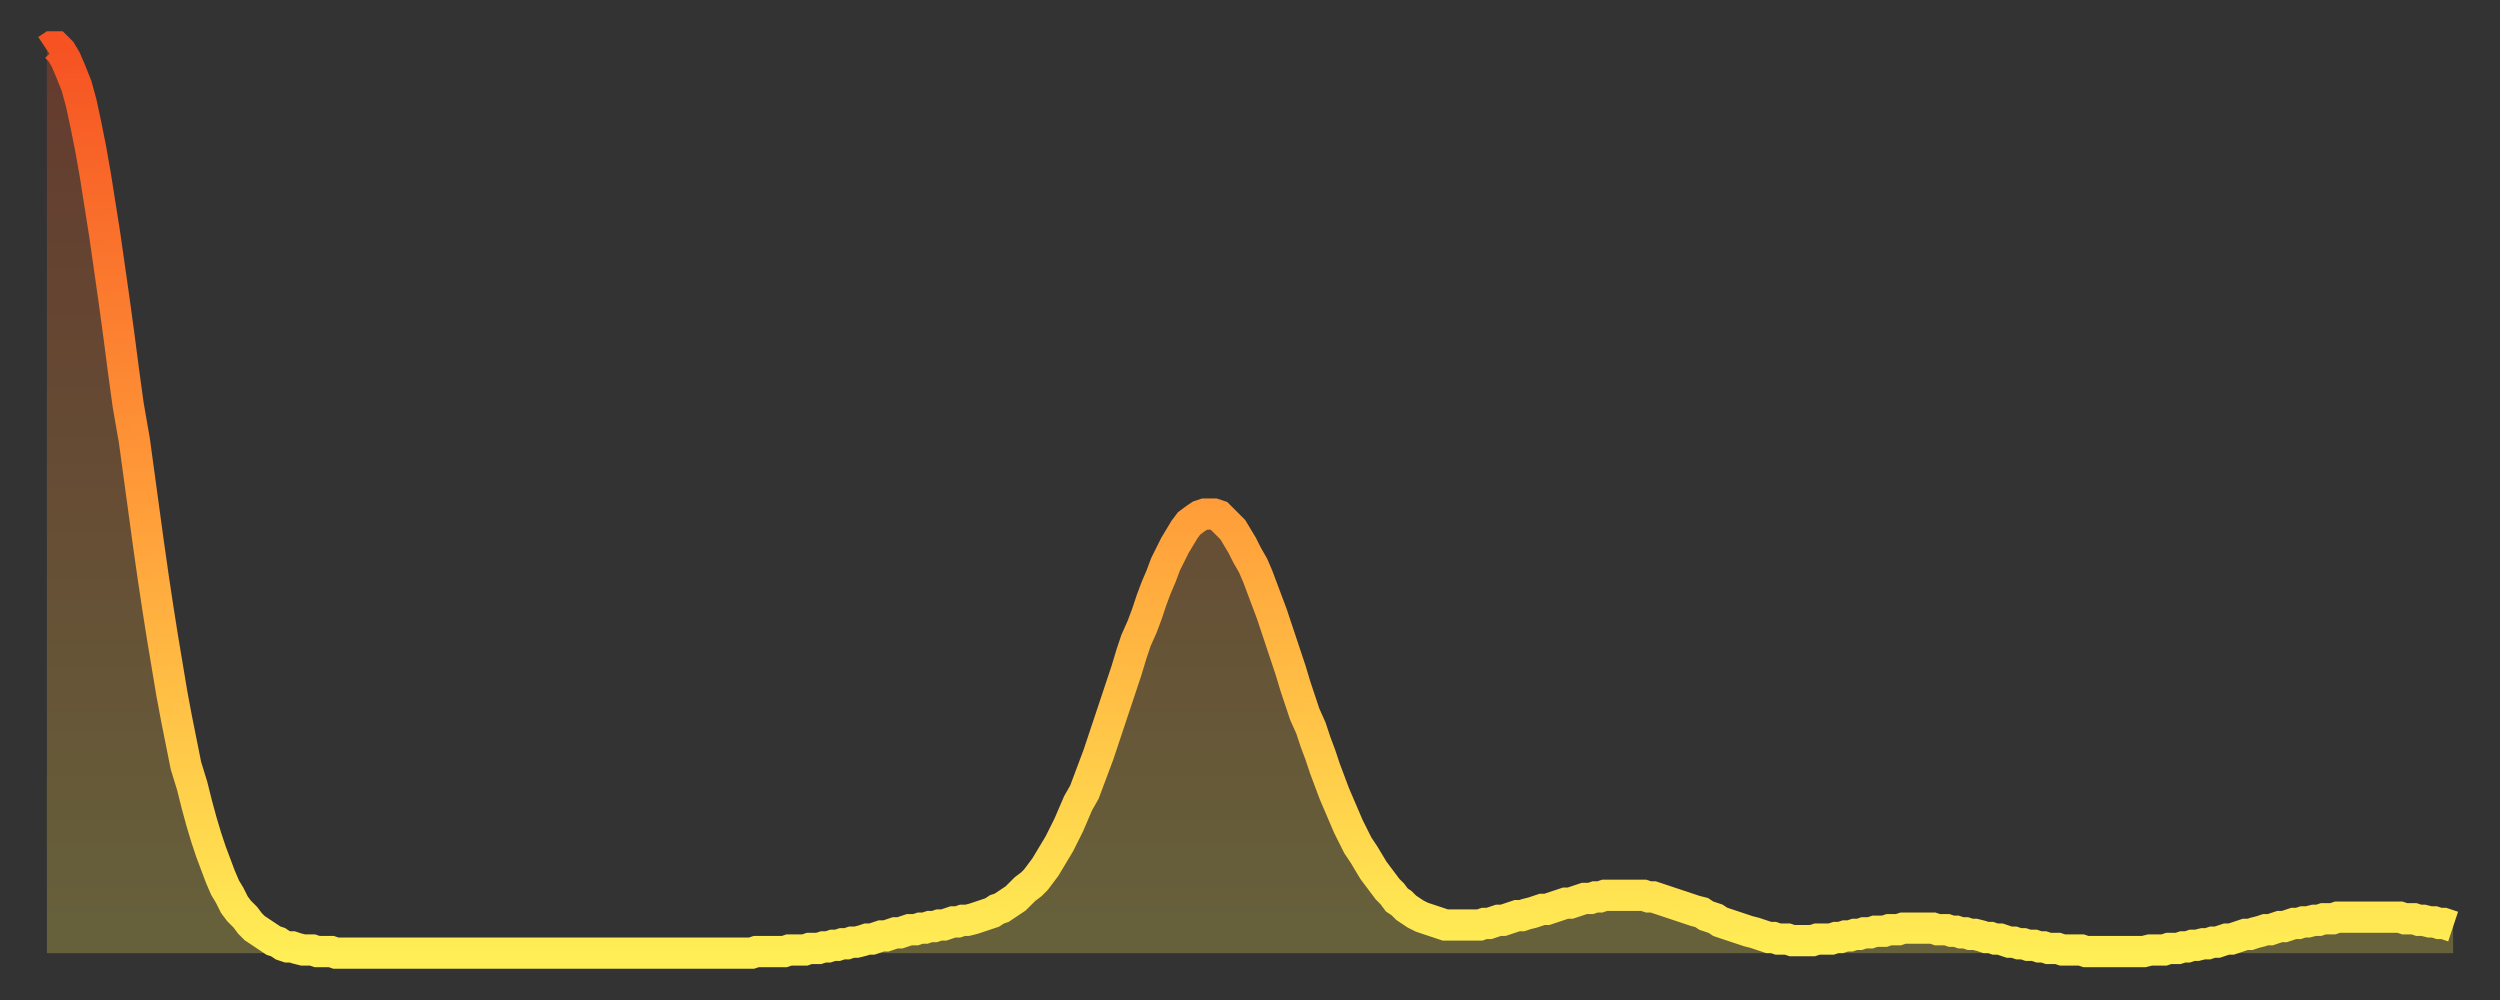
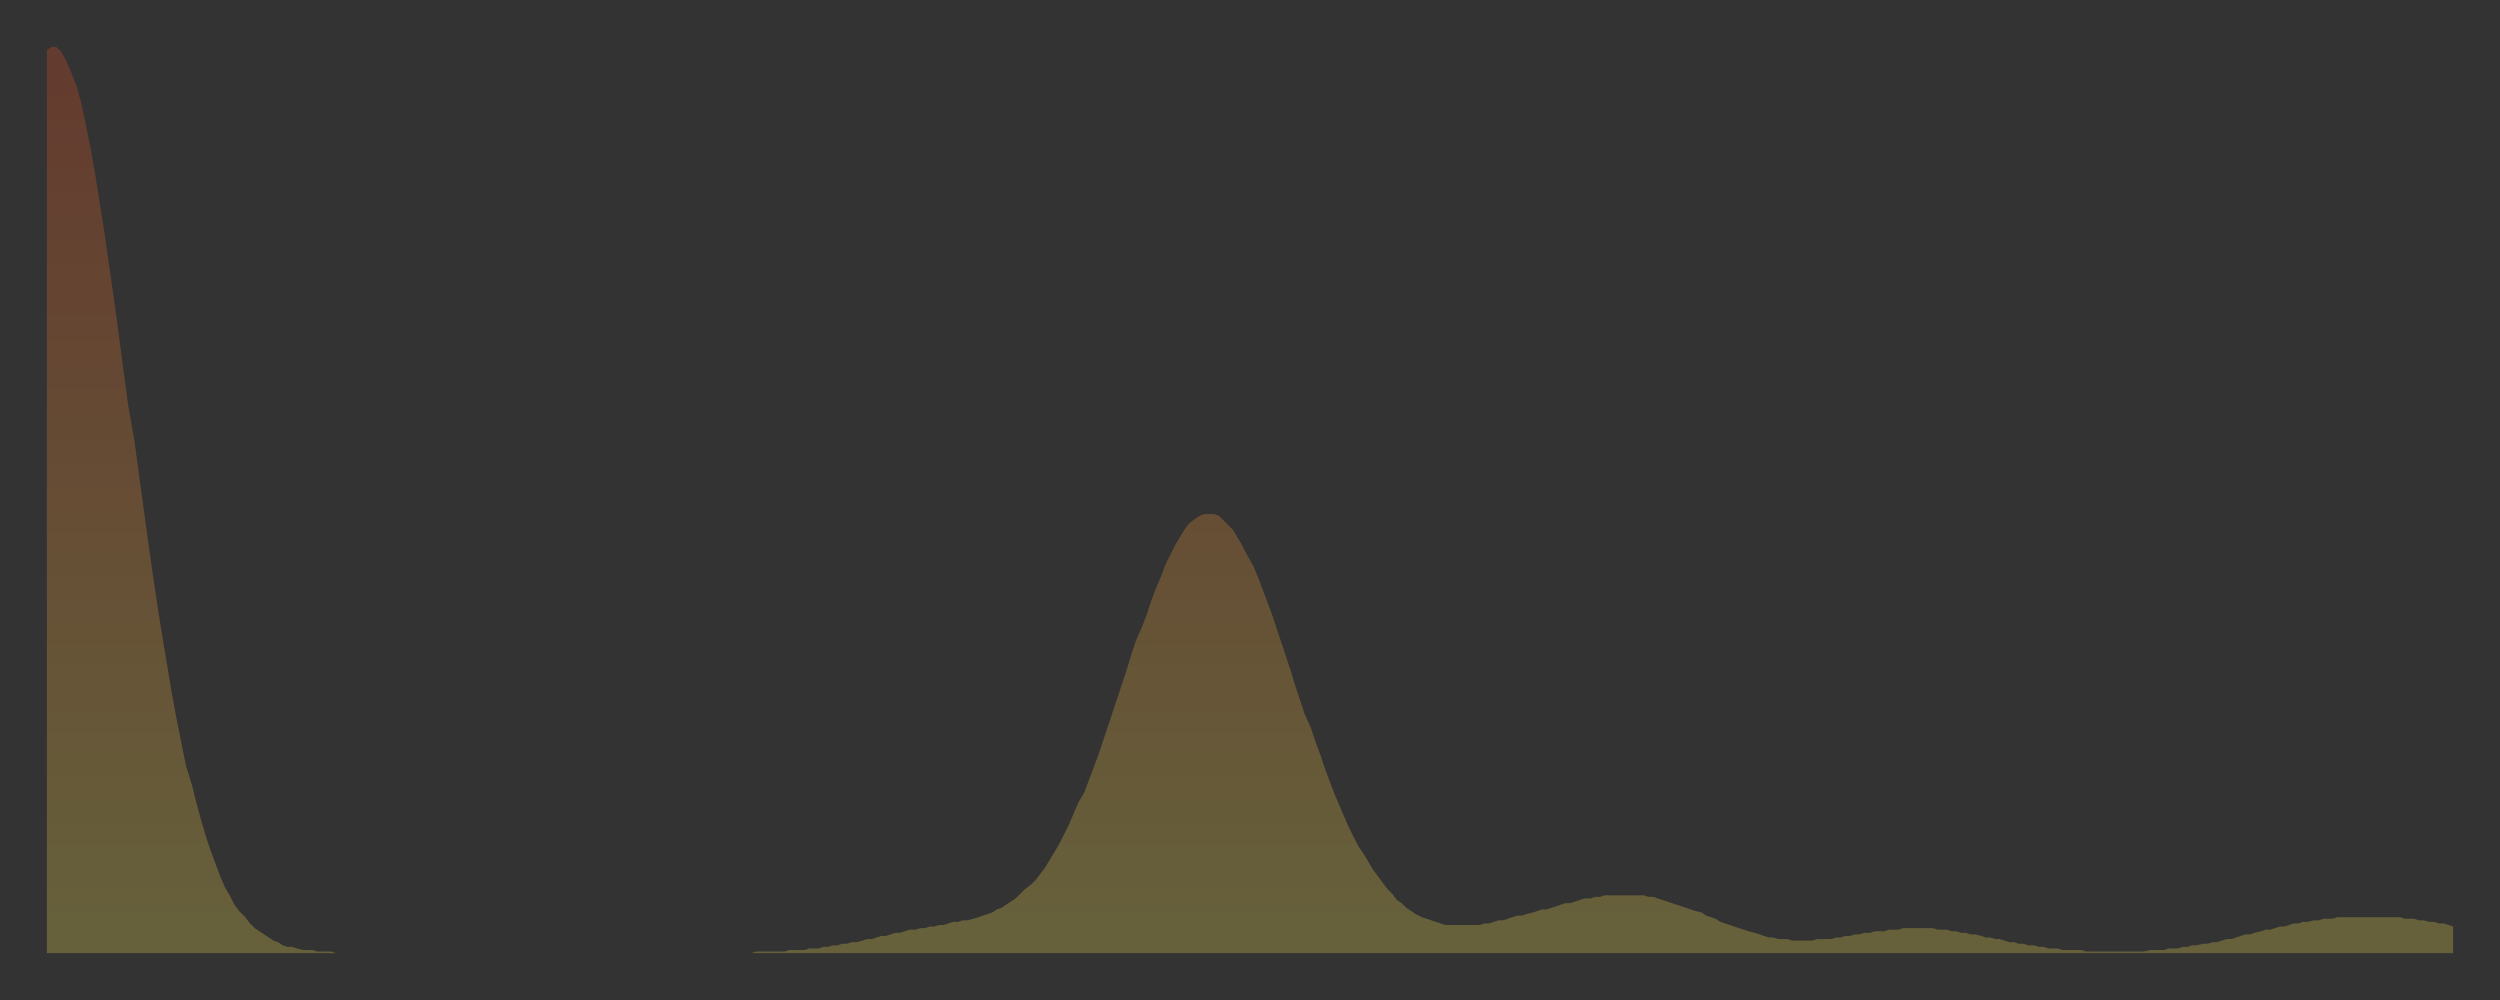
<svg xmlns="http://www.w3.org/2000/svg" baseProfile="full" height="64" version="1.1" width="160">
  <rect width="100%" height="100%" fill="#333333" stroke="none" />
  <defs>
    <linearGradient id="id2066876" x1="0" x2="0" y1="0" y2="1">
      <stop offset="0%" stop-color="#f65222" />
      <stop offset="50%" stop-color="#ff9c39" />
      <stop offset="100%" stop-color="#ffee55" />
    </linearGradient>
  </defs>
  <g transform="translate(3,3)">
    <g>
-       <path d="M 0.0 0.2 0.3 0.0 0.6 0.0 0.9 0.3 1.2 0.8 1.5 1.5 1.9 2.5 2.2 3.6 2.5 5.0 2.8 6.5 3.1 8.2 3.4 10.1 3.7 12.0 4.0 14.1 4.3 16.2 4.6 18.4 4.9 20.7 5.2 22.9 5.6 25.2 5.9 27.4 6.2 29.6 6.5 31.8 6.8 33.9 7.1 35.9 7.4 37.8 7.7 39.6 8.0 41.4 8.3 43.0 8.6 44.5 8.9 46.0 9.3 47.3 9.6 48.5 9.9 49.6 10.2 50.6 10.5 51.5 10.8 52.3 11.1 53.1 11.4 53.8 11.7 54.3 12.0 54.9 12.3 55.3 12.7 55.7 13.0 56.1 13.3 56.4 13.6 56.6 13.9 56.8 14.2 57.0 14.5 57.2 14.8 57.3 15.1 57.5 15.4 57.6 15.7 57.6 16.0 57.7 16.4 57.8 16.7 57.8 17.0 57.8 17.3 57.9 17.6 57.9 17.9 57.9 18.2 57.9 18.5 58.0 18.8 58.0 19.1 58.0 19.4 58.0 19.8 58.0 20.1 58.0 20.4 58.0 20.7 58.0 21.0 58.0 21.3 58.0 21.6 58.0 21.9 58.0 22.2 58.0 22.5 58.0 22.8 58.0 23.1 58.0 23.5 58.0 23.8 58.0 24.1 58.0 24.4 58.0 24.7 58.0 25.0 58.0 25.3 58.0 25.6 58.0 25.9 58.0 26.2 58.0 26.5 58.0 26.8 58.0 27.2 58.0 27.5 58.0 27.8 58.0 28.1 58.0 28.4 58.0 28.7 58.0 29.0 58.0 29.3 58.0 29.6 58.0 29.9 58.0 30.2 58.0 30.6 58.0 30.9 58.0 31.2 58.0 31.5 58.0 31.8 58.0 32.1 58.0 32.4 58.0 32.7 58.0 33.0 58.0 33.3 58.0 33.6 58.0 33.9 58.0 34.3 58.0 34.6 58.0 34.9 58.0 35.2 58.0 35.5 58.0 35.8 58.0 36.1 58.0 36.4 58.0 36.7 58.0 37.0 58.0 37.3 58.0 37.7 58.0 38.0 58.0 38.3 58.0 38.6 58.0 38.9 58.0 39.2 58.0 39.5 58.0 39.8 58.0 40.1 58.0 40.4 58.0 40.7 58.0 41.0 58.0 41.4 58.0 41.7 58.0 42.0 58.0 42.3 58.0 42.6 58.0 42.9 58.0 43.2 58.0 43.5 58.0 43.8 58.0 44.1 58.0 44.4 58.0 44.7 58.0 45.1 58.0 45.4 57.9 45.7 57.9 46.0 57.9 46.3 57.9 46.6 57.9 46.9 57.9 47.2 57.9 47.5 57.8 47.8 57.8 48.1 57.8 48.5 57.8 48.8 57.7 49.1 57.7 49.4 57.7 49.7 57.6 50.0 57.6 50.3 57.5 50.6 57.5 50.9 57.4 51.2 57.4 51.5 57.3 51.8 57.3 52.2 57.2 52.5 57.1 52.8 57.1 53.1 57.0 53.4 56.9 53.7 56.9 54.0 56.8 54.3 56.7 54.6 56.7 54.9 56.6 55.2 56.5 55.6 56.5 55.9 56.4 56.2 56.4 56.5 56.3 56.8 56.3 57.1 56.2 57.4 56.2 57.7 56.1 58.0 56.0 58.3 56.0 58.6 55.9 58.9 55.9 59.3 55.8 59.6 55.7 59.9 55.6 60.2 55.5 60.5 55.4 60.8 55.2 61.1 55.1 61.4 54.9 61.7 54.7 62.0 54.5 62.3 54.2 62.6 53.9 63.0 53.6 63.3 53.3 63.6 52.9 63.9 52.5 64.2 52.0 64.5 51.5 64.8 51.0 65.1 50.4 65.4 49.8 65.7 49.1 66.0 48.4 66.4 47.7 66.7 46.9 67.0 46.1 67.3 45.3 67.6 44.4 67.9 43.5 68.2 42.6 68.5 41.7 68.8 40.8 69.1 39.9 69.4 38.9 69.7 38.0 70.1 37.1 70.4 36.3 70.7 35.4 71.0 34.6 71.3 33.9 71.6 33.1 71.9 32.5 72.2 31.9 72.5 31.4 72.8 30.9 73.1 30.5 73.5 30.2 73.8 30.0 74.1 29.9 74.4 29.9 74.7 29.9 75.0 30.0 75.3 30.3 75.6 30.6 75.9 30.9 76.2 31.4 76.5 31.9 76.8 32.5 77.2 33.2 77.5 33.9 77.8 34.7 78.1 35.5 78.4 36.3 78.7 37.2 79.0 38.1 79.3 39.0 79.6 39.9 79.9 40.9 80.2 41.8 80.5 42.7 80.9 43.6 81.2 44.5 81.5 45.3 81.8 46.2 82.1 47.0 82.4 47.8 82.7 48.5 83.0 49.2 83.3 49.9 83.6 50.5 83.9 51.1 84.3 51.7 84.6 52.2 84.9 52.7 85.2 53.1 85.5 53.5 85.8 53.9 86.1 54.2 86.4 54.6 86.7 54.8 87.0 55.1 87.3 55.3 87.6 55.5 88.0 55.7 88.3 55.8 88.6 55.9 88.9 56.0 89.2 56.1 89.5 56.2 89.8 56.2 90.1 56.2 90.4 56.2 90.7 56.2 91.0 56.2 91.4 56.2 91.7 56.2 92.0 56.1 92.3 56.1 92.6 56.0 92.9 55.9 93.2 55.9 93.5 55.8 93.8 55.7 94.1 55.6 94.4 55.6 94.7 55.5 95.1 55.4 95.4 55.3 95.7 55.2 96.0 55.2 96.3 55.1 96.6 55.0 96.9 54.9 97.2 54.8 97.5 54.8 97.8 54.7 98.1 54.6 98.4 54.5 98.8 54.5 99.1 54.4 99.4 54.4 99.7 54.3 100.0 54.3 100.3 54.3 100.6 54.3 100.9 54.3 101.2 54.3 101.5 54.3 101.8 54.3 102.2 54.3 102.5 54.4 102.8 54.4 103.1 54.5 103.4 54.6 103.7 54.7 104.0 54.8 104.3 54.9 104.6 55.0 104.9 55.1 105.2 55.2 105.5 55.3 105.9 55.4 106.2 55.6 106.5 55.7 106.8 55.8 107.1 56.0 107.4 56.1 107.7 56.2 108.0 56.3 108.3 56.4 108.6 56.5 108.9 56.6 109.3 56.7 109.6 56.8 109.9 56.9 110.2 57.0 110.5 57.0 110.8 57.1 111.1 57.1 111.4 57.1 111.7 57.2 112.0 57.2 112.3 57.2 112.6 57.2 113.0 57.2 113.3 57.1 113.6 57.1 113.9 57.1 114.2 57.1 114.5 57.0 114.8 57.0 115.1 56.9 115.4 56.9 115.7 56.8 116.0 56.8 116.3 56.7 116.7 56.7 117.0 56.6 117.3 56.6 117.6 56.6 117.9 56.5 118.2 56.5 118.5 56.5 118.8 56.4 119.1 56.4 119.4 56.4 119.7 56.4 120.1 56.4 120.4 56.4 120.7 56.4 121.0 56.5 121.3 56.5 121.6 56.5 121.9 56.6 122.2 56.6 122.5 56.7 122.8 56.7 123.1 56.8 123.4 56.8 123.8 56.9 124.1 57.0 124.4 57.0 124.7 57.1 125.0 57.1 125.3 57.2 125.6 57.3 125.9 57.3 126.2 57.4 126.5 57.4 126.8 57.5 127.2 57.5 127.5 57.6 127.8 57.6 128.1 57.7 128.4 57.7 128.7 57.7 129.0 57.8 129.3 57.8 129.6 57.8 129.9 57.8 130.2 57.8 130.5 57.9 130.9 57.9 131.2 57.9 131.5 57.9 131.8 57.9 132.1 57.9 132.4 57.9 132.7 57.9 133.0 57.9 133.3 57.9 133.6 57.9 133.9 57.9 134.2 57.9 134.6 57.8 134.9 57.8 135.2 57.8 135.5 57.8 135.8 57.7 136.1 57.7 136.4 57.7 136.7 57.6 137.0 57.6 137.3 57.5 137.6 57.5 138.0 57.4 138.3 57.4 138.6 57.3 138.9 57.3 139.2 57.2 139.5 57.1 139.8 57.1 140.1 57.0 140.4 56.9 140.7 56.8 141.0 56.8 141.3 56.7 141.7 56.6 142.0 56.5 142.3 56.5 142.6 56.4 142.9 56.3 143.2 56.3 143.5 56.2 143.8 56.1 144.1 56.1 144.4 56.0 144.7 56.0 145.1 55.9 145.4 55.9 145.7 55.8 146.0 55.8 146.3 55.8 146.6 55.7 146.9 55.7 147.2 55.7 147.5 55.7 147.8 55.7 148.1 55.7 148.4 55.7 148.8 55.7 149.1 55.7 149.4 55.7 149.7 55.7 150.0 55.7 150.3 55.7 150.6 55.7 150.9 55.8 151.2 55.8 151.5 55.8 151.8 55.9 152.1 55.9 152.5 56.0 152.8 56.0 153.1 56.1 153.4 56.1 153.7 56.2 154.0 56.3" fill="none" id="graph-curve" opacity="1" stroke="url(#id2066876)" stroke-width="2" />
      <path d="M 0 58 L 0.0 0.2 0.3 0.0 0.6 0.0 0.9 0.3 1.2 0.8 1.5 1.5 1.9 2.5 2.2 3.6 2.5 5.0 2.8 6.5 3.1 8.2 3.4 10.1 3.7 12.0 4.0 14.1 4.3 16.2 4.6 18.4 4.9 20.7 5.2 22.9 5.6 25.2 5.9 27.4 6.2 29.6 6.5 31.8 6.8 33.9 7.1 35.9 7.4 37.8 7.7 39.6 8.0 41.4 8.3 43.0 8.6 44.5 8.9 46.0 9.3 47.3 9.6 48.5 9.9 49.6 10.2 50.6 10.5 51.5 10.8 52.3 11.1 53.1 11.4 53.8 11.7 54.3 12.0 54.9 12.3 55.3 12.7 55.7 13.0 56.1 13.3 56.4 13.6 56.6 13.9 56.8 14.2 57.0 14.5 57.2 14.8 57.3 15.1 57.5 15.4 57.6 15.7 57.6 16.0 57.7 16.4 57.8 16.7 57.8 17.0 57.8 17.3 57.9 17.6 57.9 17.9 57.9 18.2 57.9 18.5 58.0 18.8 58.0 19.1 58.0 19.4 58.0 19.8 58.0 20.1 58.0 20.4 58.0 20.7 58.0 21.0 58.0 21.3 58.0 21.6 58.0 21.9 58.0 22.2 58.0 22.5 58.0 22.8 58.0 23.1 58.0 23.5 58.0 23.8 58.0 24.1 58.0 24.4 58.0 24.7 58.0 25.0 58.0 25.3 58.0 25.6 58.0 25.9 58.0 26.2 58.0 26.5 58.0 26.8 58.0 27.2 58.0 27.5 58.0 27.8 58.0 28.1 58.0 28.4 58.0 28.7 58.0 29.0 58.0 29.3 58.0 29.6 58.0 29.9 58.0 30.2 58.0 30.6 58.0 30.9 58.0 31.2 58.0 31.5 58.0 31.8 58.0 32.1 58.0 32.4 58.0 32.7 58.0 33.0 58.0 33.3 58.0 33.6 58.0 33.9 58.0 34.3 58.0 34.6 58.0 34.9 58.0 35.2 58.0 35.5 58.0 35.8 58.0 36.1 58.0 36.4 58.0 36.7 58.0 37.0 58.0 37.3 58.0 37.7 58.0 38.0 58.0 38.3 58.0 38.6 58.0 38.9 58.0 39.2 58.0 39.5 58.0 39.8 58.0 40.1 58.0 40.4 58.0 40.7 58.0 41.0 58.0 41.4 58.0 41.7 58.0 42.0 58.0 42.3 58.0 42.6 58.0 42.9 58.0 43.2 58.0 43.5 58.0 43.8 58.0 44.1 58.0 44.4 58.0 44.7 58.0 45.1 58.0 45.4 57.9 45.7 57.9 46.0 57.9 46.3 57.9 46.6 57.9 46.9 57.9 47.2 57.9 47.5 57.8 47.8 57.8 48.1 57.8 48.5 57.8 48.8 57.7 49.1 57.7 49.4 57.7 49.7 57.6 50.0 57.6 50.3 57.5 50.6 57.5 50.9 57.4 51.2 57.4 51.5 57.3 51.8 57.3 52.2 57.2 52.5 57.1 52.8 57.1 53.1 57.0 53.4 56.9 53.7 56.9 54.0 56.8 54.3 56.7 54.6 56.7 54.9 56.6 55.2 56.5 55.6 56.5 55.9 56.4 56.2 56.4 56.5 56.3 56.8 56.3 57.1 56.2 57.4 56.2 57.7 56.1 58.0 56.0 58.3 56.0 58.6 55.9 58.9 55.9 59.3 55.8 59.6 55.7 59.9 55.6 60.2 55.5 60.5 55.4 60.8 55.2 61.1 55.1 61.4 54.9 61.7 54.7 62.0 54.5 62.3 54.2 62.6 53.9 63.0 53.6 63.3 53.3 63.6 52.9 63.9 52.5 64.2 52.0 64.5 51.5 64.8 51.0 65.1 50.4 65.4 49.8 65.7 49.1 66.0 48.4 66.4 47.7 66.7 46.9 67.0 46.1 67.3 45.3 67.6 44.4 67.9 43.5 68.2 42.6 68.5 41.7 68.8 40.8 69.1 39.9 69.4 38.9 69.7 38.0 70.1 37.1 70.4 36.3 70.7 35.4 71.0 34.6 71.3 33.9 71.6 33.1 71.9 32.5 72.2 31.9 72.5 31.4 72.8 30.9 73.1 30.5 73.5 30.2 73.8 30.0 74.1 29.9 74.4 29.9 74.7 29.9 75.0 30.0 75.3 30.3 75.6 30.6 75.9 30.9 76.2 31.4 76.5 31.9 76.8 32.5 77.2 33.2 77.5 33.9 77.8 34.7 78.1 35.5 78.4 36.3 78.7 37.2 79.0 38.1 79.3 39.0 79.6 39.9 79.9 40.9 80.2 41.8 80.5 42.7 80.9 43.6 81.2 44.5 81.5 45.3 81.8 46.2 82.1 47.0 82.4 47.8 82.7 48.5 83.0 49.2 83.3 49.9 83.6 50.5 83.9 51.1 84.3 51.7 84.6 52.2 84.9 52.7 85.2 53.1 85.5 53.5 85.8 53.9 86.1 54.2 86.4 54.6 86.7 54.8 87.0 55.1 87.3 55.3 87.6 55.5 88.0 55.7 88.3 55.8 88.6 55.9 88.9 56.0 89.2 56.1 89.5 56.2 89.8 56.2 90.1 56.2 90.4 56.2 90.7 56.2 91.0 56.2 91.4 56.2 91.7 56.2 92.0 56.1 92.3 56.1 92.6 56.0 92.9 55.9 93.2 55.9 93.5 55.8 93.8 55.7 94.1 55.6 94.4 55.6 94.7 55.5 95.1 55.4 95.4 55.3 95.7 55.2 96.0 55.2 96.3 55.1 96.6 55.0 96.9 54.9 97.2 54.8 97.5 54.8 97.8 54.7 98.1 54.6 98.4 54.5 98.8 54.5 99.1 54.4 99.4 54.4 99.7 54.3 100.0 54.3 100.3 54.3 100.6 54.3 100.9 54.3 101.2 54.3 101.5 54.3 101.8 54.3 102.2 54.3 102.5 54.4 102.8 54.4 103.1 54.5 103.4 54.6 103.7 54.7 104.0 54.8 104.3 54.9 104.6 55.0 104.9 55.1 105.2 55.2 105.5 55.3 105.9 55.4 106.2 55.6 106.5 55.7 106.8 55.8 107.1 56.0 107.4 56.1 107.7 56.2 108.0 56.3 108.3 56.4 108.6 56.5 108.9 56.6 109.3 56.7 109.6 56.8 109.9 56.9 110.2 57.0 110.5 57.0 110.8 57.1 111.1 57.1 111.4 57.1 111.7 57.2 112.0 57.2 112.3 57.2 112.6 57.2 113.0 57.2 113.3 57.1 113.6 57.1 113.9 57.1 114.2 57.1 114.5 57.0 114.8 57.0 115.1 56.9 115.4 56.9 115.7 56.8 116.0 56.8 116.3 56.7 116.7 56.7 117.0 56.6 117.3 56.6 117.6 56.6 117.9 56.5 118.2 56.5 118.5 56.5 118.8 56.4 119.1 56.4 119.4 56.4 119.7 56.4 120.1 56.4 120.4 56.4 120.7 56.4 121.0 56.5 121.3 56.5 121.6 56.5 121.9 56.6 122.2 56.6 122.5 56.7 122.8 56.7 123.1 56.8 123.4 56.8 123.8 56.9 124.1 57.0 124.4 57.0 124.7 57.1 125.0 57.1 125.3 57.2 125.6 57.3 125.9 57.3 126.2 57.4 126.5 57.4 126.8 57.5 127.2 57.5 127.5 57.6 127.8 57.6 128.1 57.7 128.4 57.7 128.7 57.7 129.0 57.8 129.3 57.8 129.6 57.8 129.9 57.8 130.2 57.8 130.5 57.9 130.9 57.9 131.2 57.9 131.5 57.9 131.8 57.9 132.1 57.9 132.4 57.9 132.7 57.9 133.0 57.9 133.3 57.9 133.6 57.9 133.9 57.9 134.2 57.9 134.6 57.8 134.9 57.8 135.2 57.8 135.5 57.8 135.8 57.7 136.1 57.7 136.4 57.7 136.7 57.6 137.0 57.6 137.3 57.5 137.6 57.5 138.0 57.4 138.3 57.4 138.6 57.3 138.9 57.3 139.2 57.2 139.5 57.1 139.8 57.1 140.1 57.0 140.4 56.9 140.7 56.8 141.0 56.8 141.3 56.7 141.7 56.6 142.0 56.5 142.3 56.5 142.6 56.4 142.9 56.3 143.2 56.3 143.5 56.2 143.8 56.1 144.1 56.1 144.4 56.0 144.7 56.0 145.1 55.9 145.4 55.9 145.7 55.8 146.0 55.8 146.3 55.8 146.6 55.7 146.9 55.7 147.2 55.7 147.5 55.7 147.8 55.7 148.1 55.7 148.4 55.7 148.8 55.7 149.1 55.7 149.4 55.7 149.7 55.7 150.0 55.7 150.3 55.7 150.6 55.7 150.9 55.8 151.2 55.8 151.5 55.8 151.8 55.9 152.1 55.9 152.5 56.0 152.8 56.0 153.1 56.1 153.4 56.1 153.7 56.2 154.0 56.3 154 58" fill="url(#id2066876)" fill-opacity=".25" id="graph-shadow" />
    </g>
  </g>
</svg>